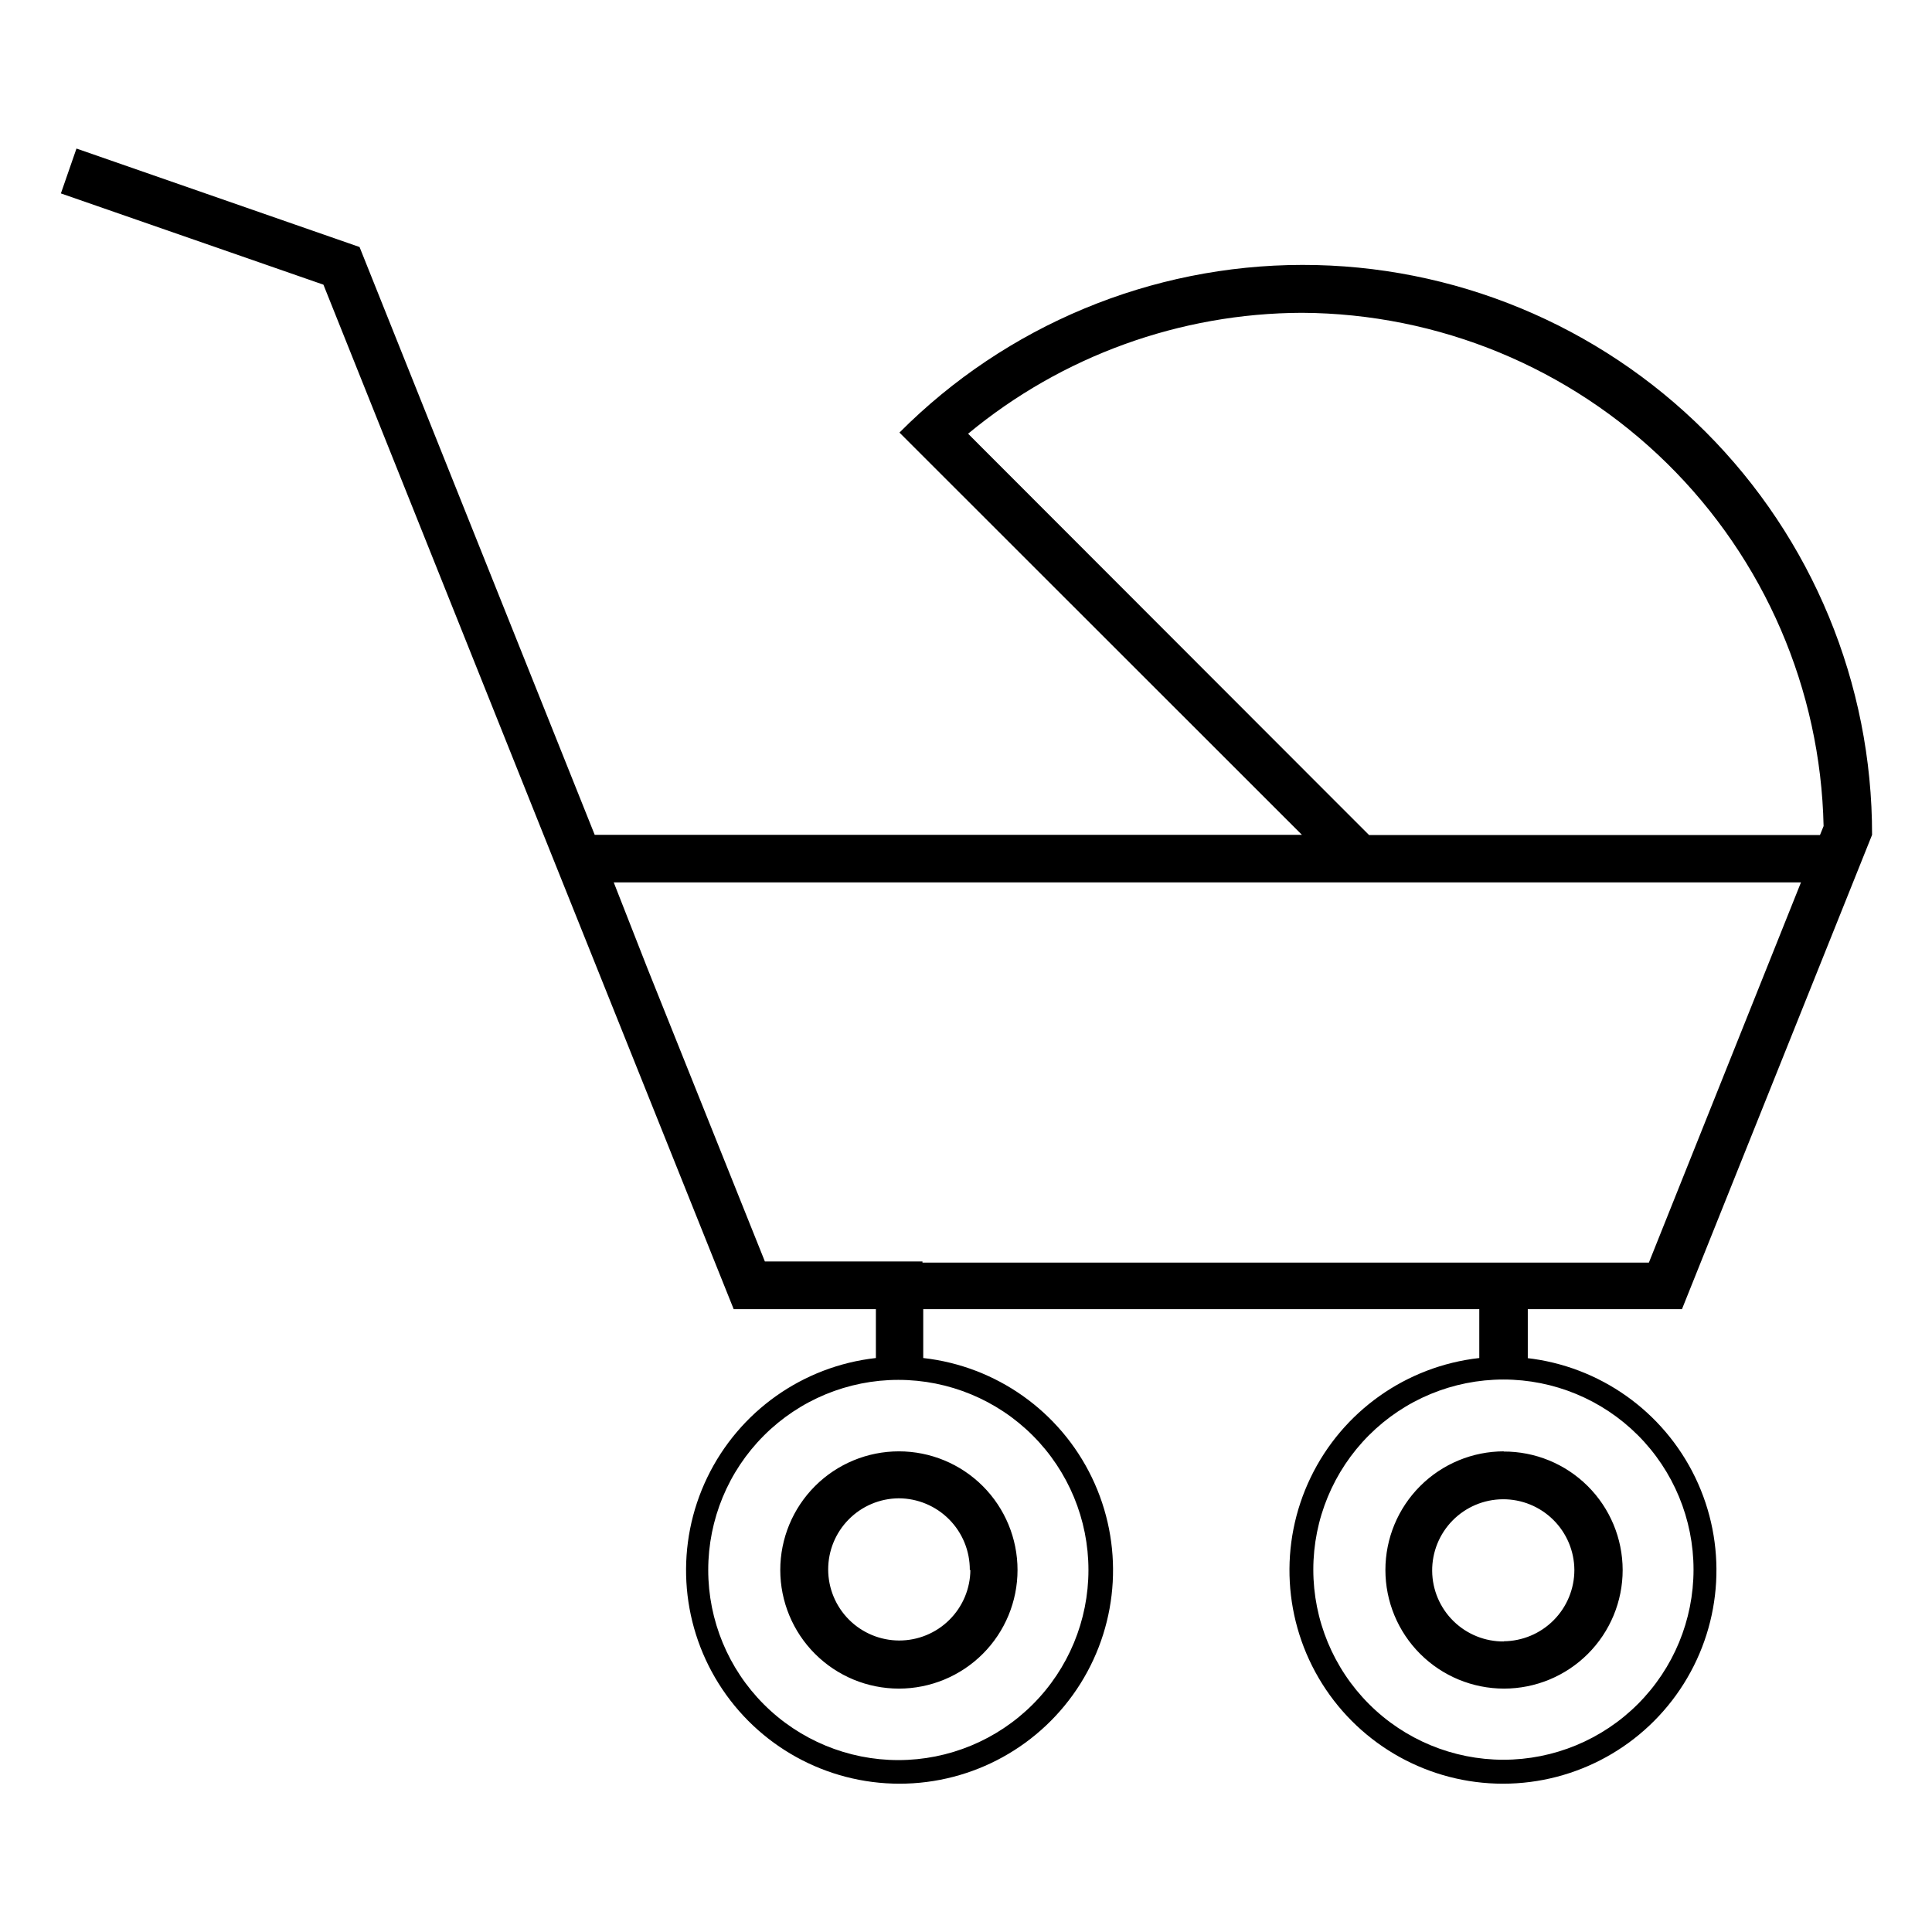
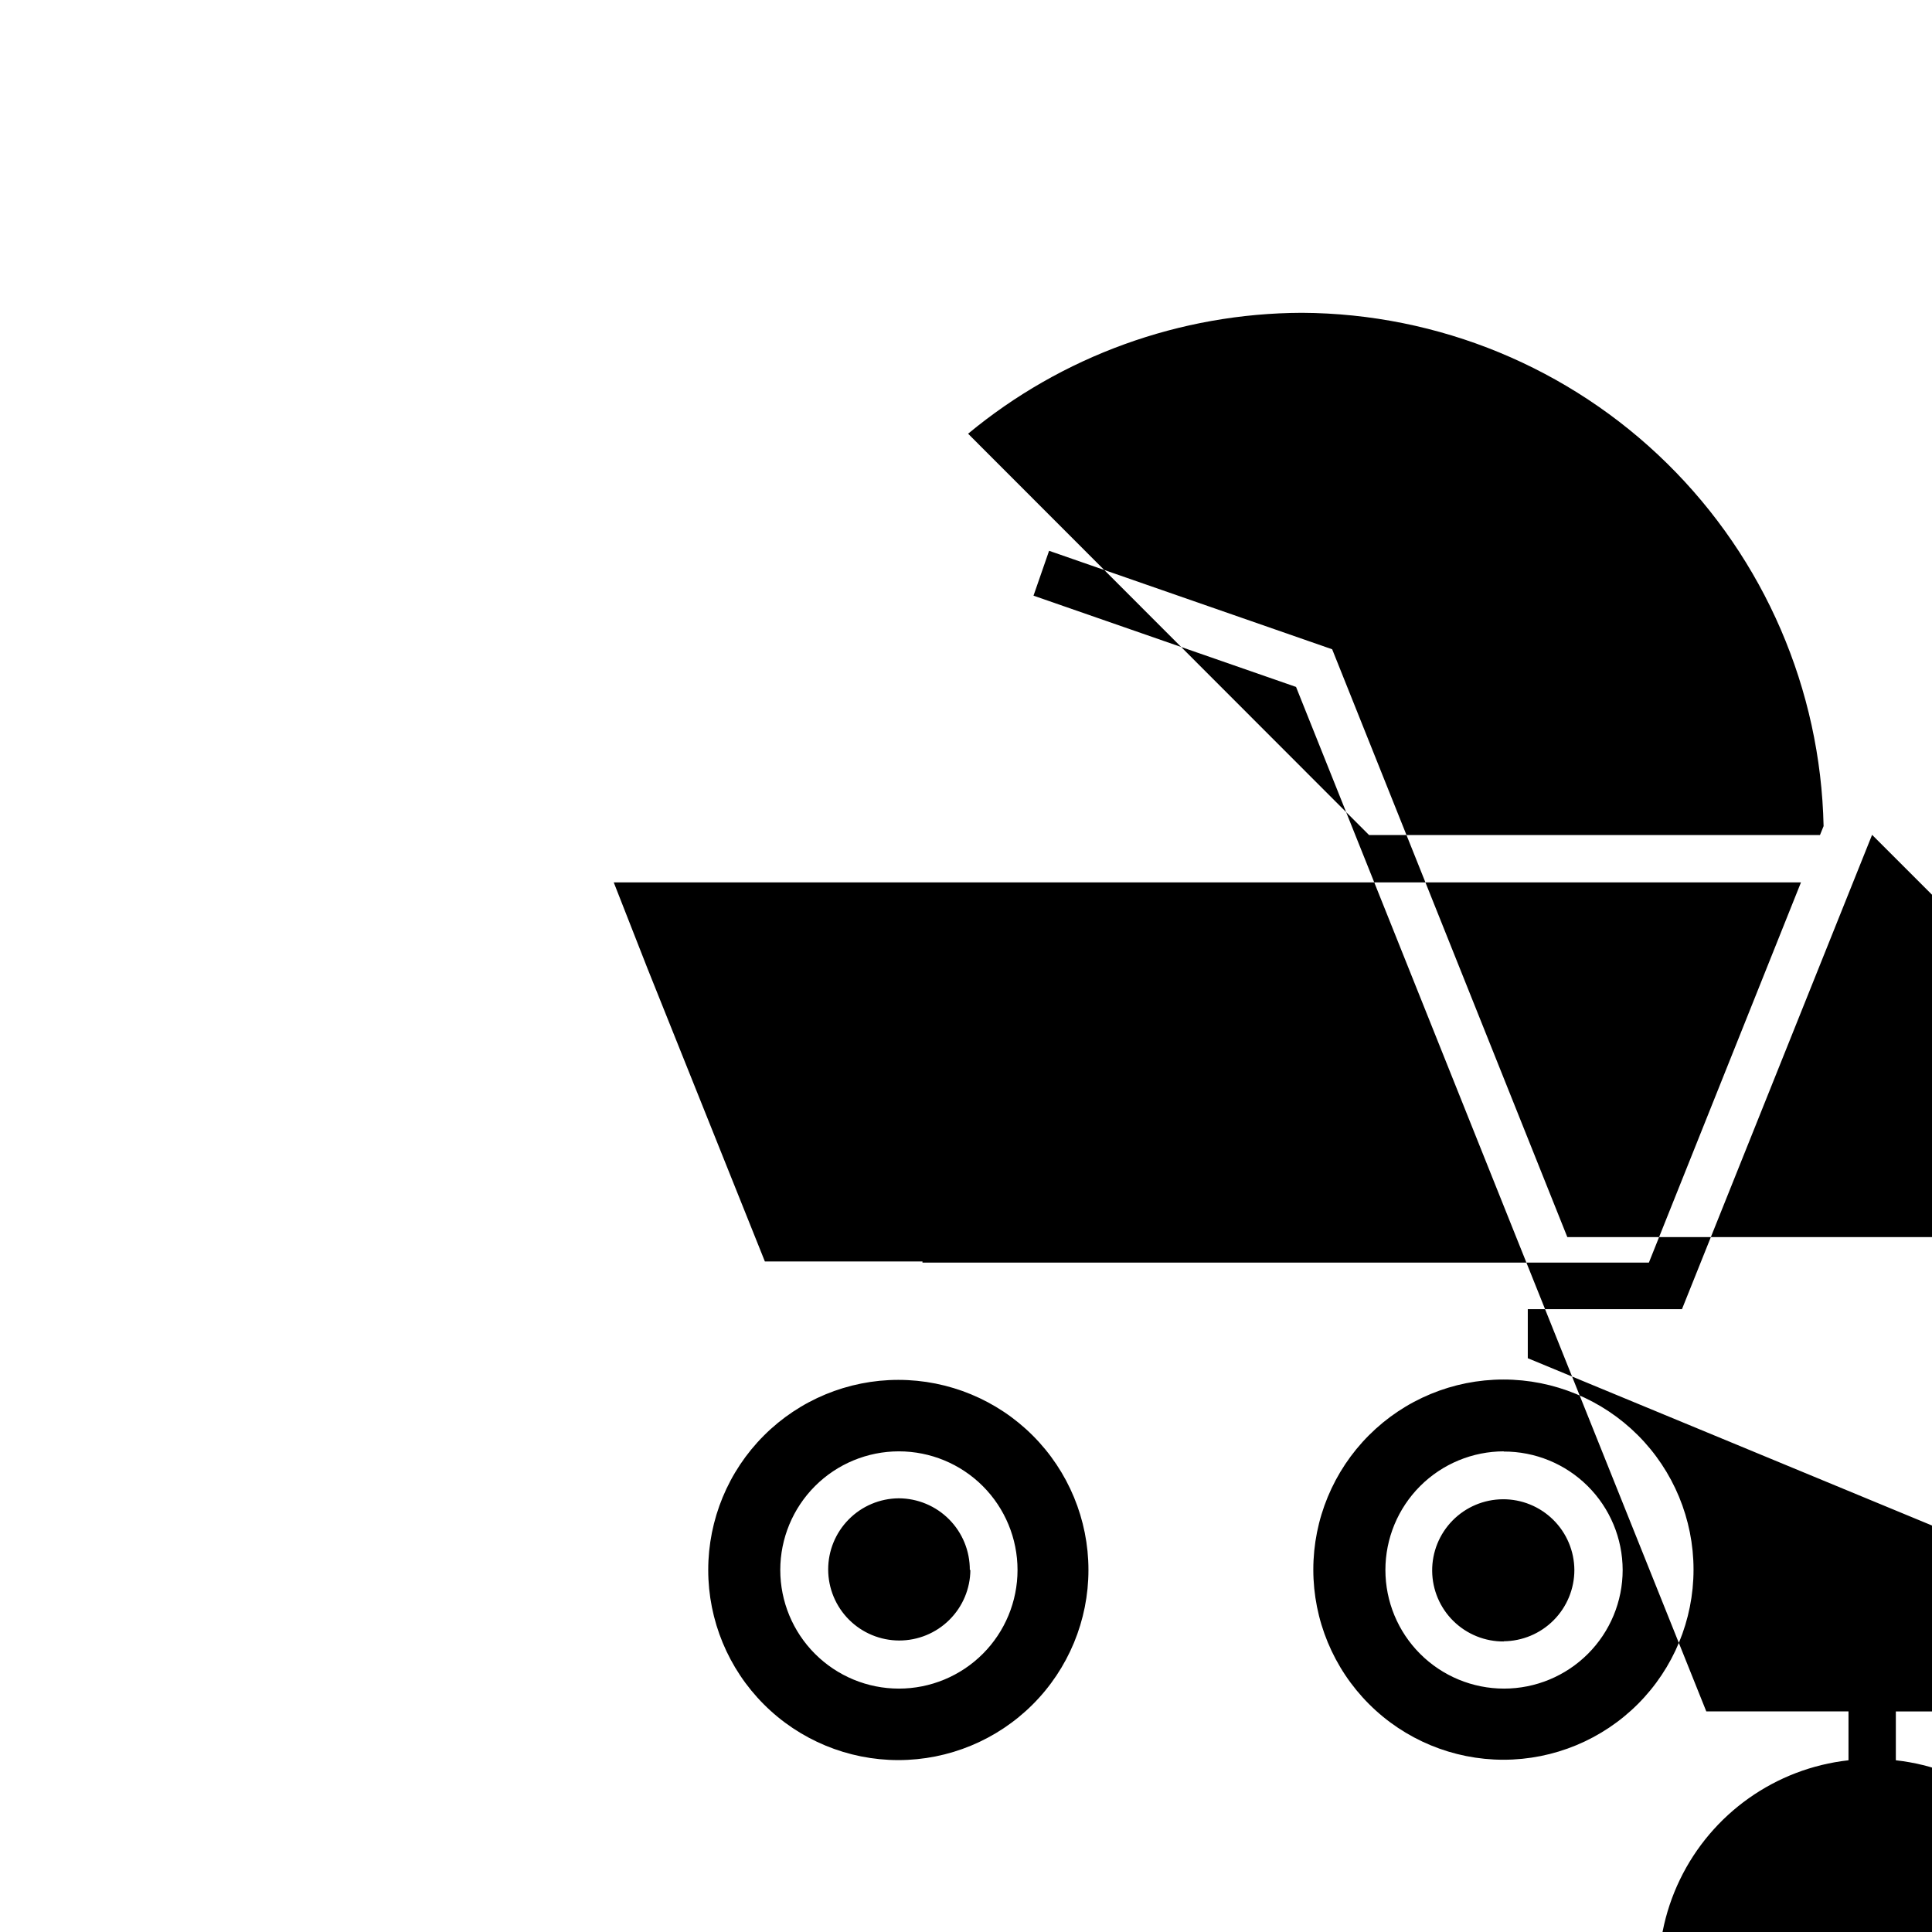
<svg xmlns="http://www.w3.org/2000/svg" fill="#000000" width="800px" height="800px" version="1.1" viewBox="144 144 512 512">
-   <path d="m350.78 560.06c0 8.34 3.312 16.336 9.207 22.23 5.894 5.894 13.891 9.207 22.23 9.207 8.336 0 16.332-3.312 22.23-9.207 5.894-5.894 9.207-13.891 9.207-22.23 0-8.336-3.312-16.332-9.207-22.23-5.898-5.894-13.895-9.207-22.23-9.207-8.34 0-16.336 3.312-22.23 9.207-5.894 5.898-9.207 13.895-9.207 22.23zm50.383 0h-0.004c-0.039 4.981-2.047 9.742-5.59 13.242-3.539 3.504-8.32 5.461-13.301 5.449-4.981-0.016-9.754-2-13.273-5.519-3.523-3.519-5.504-8.293-5.519-13.273-0.012-4.981 1.945-9.762 5.449-13.301 3.5-3.543 8.262-5.551 13.242-5.59 5.019 0.012 9.828 2.023 13.363 5.586s5.504 8.387 5.481 13.406zm141.42-31.438c-8.34 0-16.336 3.312-22.23 9.207-5.898 5.898-9.207 13.895-9.207 22.23 0 8.34 3.309 16.336 9.207 22.23 5.894 5.894 13.891 9.207 22.23 9.207 8.336 0 16.332-3.312 22.227-9.207 5.898-5.894 9.211-13.891 9.211-22.23-0.016-8.355-3.352-16.363-9.281-22.25-5.926-5.891-13.953-9.176-22.309-9.137zm0 50.383c-5.004 0.051-9.824-1.887-13.395-5.391-3.574-3.5-5.606-8.281-5.648-13.285-0.047-5.004 1.902-9.816 5.41-13.383 3.508-3.566 8.293-5.59 13.297-5.625 5-0.039 9.812 1.918 13.371 5.434 3.562 3.516 5.578 8.301 5.606 13.305 0 4.992-1.977 9.785-5.5 13.324-3.519 3.539-8.301 5.543-13.293 5.57zm6.297-75.066v-13h40.859l50.383-125.7-0.004-0.004c0.051-40.066-15.84-78.508-44.172-106.84-28.328-28.336-66.77-44.234-106.84-44.191-40.07 0.047-78.473 16.031-106.74 44.43l106.66 106.61h-187.42l-62.32-155.78-75.02-26.098-4.129 11.891 69.574 24.184 58.34 145.8 50.383 125.7h37.684v12.949c-19.348 2.16-36.223 14.113-44.684 31.645-8.461 17.531-7.312 38.184 3.039 54.668 10.352 16.488 28.449 26.496 47.918 26.496 19.465 0 37.566-10.008 47.918-26.496 10.348-16.484 11.496-37.137 3.039-54.668-8.461-17.531-25.34-29.484-44.684-31.645v-12.945h147.36v12.949-0.004c-19.348 2.16-36.227 14.113-44.684 31.645-8.461 17.531-7.312 38.184 3.039 54.668 10.352 16.488 28.449 26.496 47.918 26.496 19.465 0 37.566-10.008 47.914-26.496 10.352-16.484 11.5-37.137 3.043-54.668-8.461-17.531-25.34-29.484-44.688-31.645zm-116.43 56.121c0 13.363-5.309 26.176-14.758 35.625-9.449 9.449-22.262 14.758-35.625 14.758s-26.176-5.309-35.625-14.758c-9.449-9.449-14.754-22.262-14.754-35.625 0-13.363 5.305-26.176 14.754-35.625 9.449-9.449 22.262-14.754 35.625-14.754s26.176 5.305 35.625 14.754c9.449 9.449 14.758 22.262 14.758 35.625zm-31.895-301.12c24.887-20.617 56.156-31.941 88.473-32.043 36.223 0.188 70.945 14.512 96.766 39.918 25.82 25.406 40.703 59.891 41.477 96.109l-0.957 2.367h-119.5l-8.867-8.867zm-12.09 219.36-41.766-0.004-31.086-77.586-8.965-22.871h314.63l-40.305 100.76h-192.51zm153.96 132.05c-13.363 0-26.176-5.309-35.625-14.758s-14.758-22.262-14.758-35.625c0-13.359 5.309-26.176 14.758-35.625 9.449-9.445 22.262-14.754 35.625-14.754s26.176 5.309 35.625 14.754c9.449 9.449 14.754 22.266 14.754 35.625 0 13.363-5.305 26.176-14.754 35.625s-22.262 14.758-35.625 14.758z" />
+   <path d="m350.78 560.06c0 8.34 3.312 16.336 9.207 22.23 5.894 5.894 13.891 9.207 22.23 9.207 8.336 0 16.332-3.312 22.23-9.207 5.894-5.894 9.207-13.891 9.207-22.23 0-8.336-3.312-16.332-9.207-22.23-5.898-5.894-13.895-9.207-22.23-9.207-8.34 0-16.336 3.312-22.23 9.207-5.894 5.898-9.207 13.895-9.207 22.23zm50.383 0h-0.004c-0.039 4.981-2.047 9.742-5.59 13.242-3.539 3.504-8.32 5.461-13.301 5.449-4.981-0.016-9.754-2-13.273-5.519-3.523-3.519-5.504-8.293-5.519-13.273-0.012-4.981 1.945-9.762 5.449-13.301 3.5-3.543 8.262-5.551 13.242-5.59 5.019 0.012 9.828 2.023 13.363 5.586s5.504 8.387 5.481 13.406zm141.42-31.438c-8.34 0-16.336 3.312-22.23 9.207-5.898 5.898-9.207 13.895-9.207 22.23 0 8.34 3.309 16.336 9.207 22.23 5.894 5.894 13.891 9.207 22.23 9.207 8.336 0 16.332-3.312 22.227-9.207 5.898-5.894 9.211-13.891 9.211-22.23-0.016-8.355-3.352-16.363-9.281-22.25-5.926-5.891-13.953-9.176-22.309-9.137zm0 50.383c-5.004 0.051-9.824-1.887-13.395-5.391-3.574-3.5-5.606-8.281-5.648-13.285-0.047-5.004 1.902-9.816 5.41-13.383 3.508-3.566 8.293-5.59 13.297-5.625 5-0.039 9.812 1.918 13.371 5.434 3.562 3.516 5.578 8.301 5.606 13.305 0 4.992-1.977 9.785-5.5 13.324-3.519 3.539-8.301 5.543-13.293 5.57zm6.297-75.066v-13h40.859l50.383-125.7-0.004-0.004l106.66 106.61h-187.42l-62.32-155.78-75.02-26.098-4.129 11.891 69.574 24.184 58.34 145.8 50.383 125.7h37.684v12.949c-19.348 2.16-36.223 14.113-44.684 31.645-8.461 17.531-7.312 38.184 3.039 54.668 10.352 16.488 28.449 26.496 47.918 26.496 19.465 0 37.566-10.008 47.918-26.496 10.348-16.484 11.496-37.137 3.039-54.668-8.461-17.531-25.34-29.484-44.684-31.645v-12.945h147.36v12.949-0.004c-19.348 2.16-36.227 14.113-44.684 31.645-8.461 17.531-7.312 38.184 3.039 54.668 10.352 16.488 28.449 26.496 47.918 26.496 19.465 0 37.566-10.008 47.914-26.496 10.352-16.484 11.5-37.137 3.043-54.668-8.461-17.531-25.34-29.484-44.688-31.645zm-116.43 56.121c0 13.363-5.309 26.176-14.758 35.625-9.449 9.449-22.262 14.758-35.625 14.758s-26.176-5.309-35.625-14.758c-9.449-9.449-14.754-22.262-14.754-35.625 0-13.363 5.305-26.176 14.754-35.625 9.449-9.449 22.262-14.754 35.625-14.754s26.176 5.305 35.625 14.754c9.449 9.449 14.758 22.262 14.758 35.625zm-31.895-301.12c24.887-20.617 56.156-31.941 88.473-32.043 36.223 0.188 70.945 14.512 96.766 39.918 25.82 25.406 40.703 59.891 41.477 96.109l-0.957 2.367h-119.5l-8.867-8.867zm-12.09 219.36-41.766-0.004-31.086-77.586-8.965-22.871h314.63l-40.305 100.76h-192.51zm153.96 132.05c-13.363 0-26.176-5.309-35.625-14.758s-14.758-22.262-14.758-35.625c0-13.359 5.309-26.176 14.758-35.625 9.449-9.445 22.262-14.754 35.625-14.754s26.176 5.309 35.625 14.754c9.449 9.449 14.754 22.266 14.754 35.625 0 13.363-5.305 26.176-14.754 35.625s-22.262 14.758-35.625 14.758z" />
</svg>